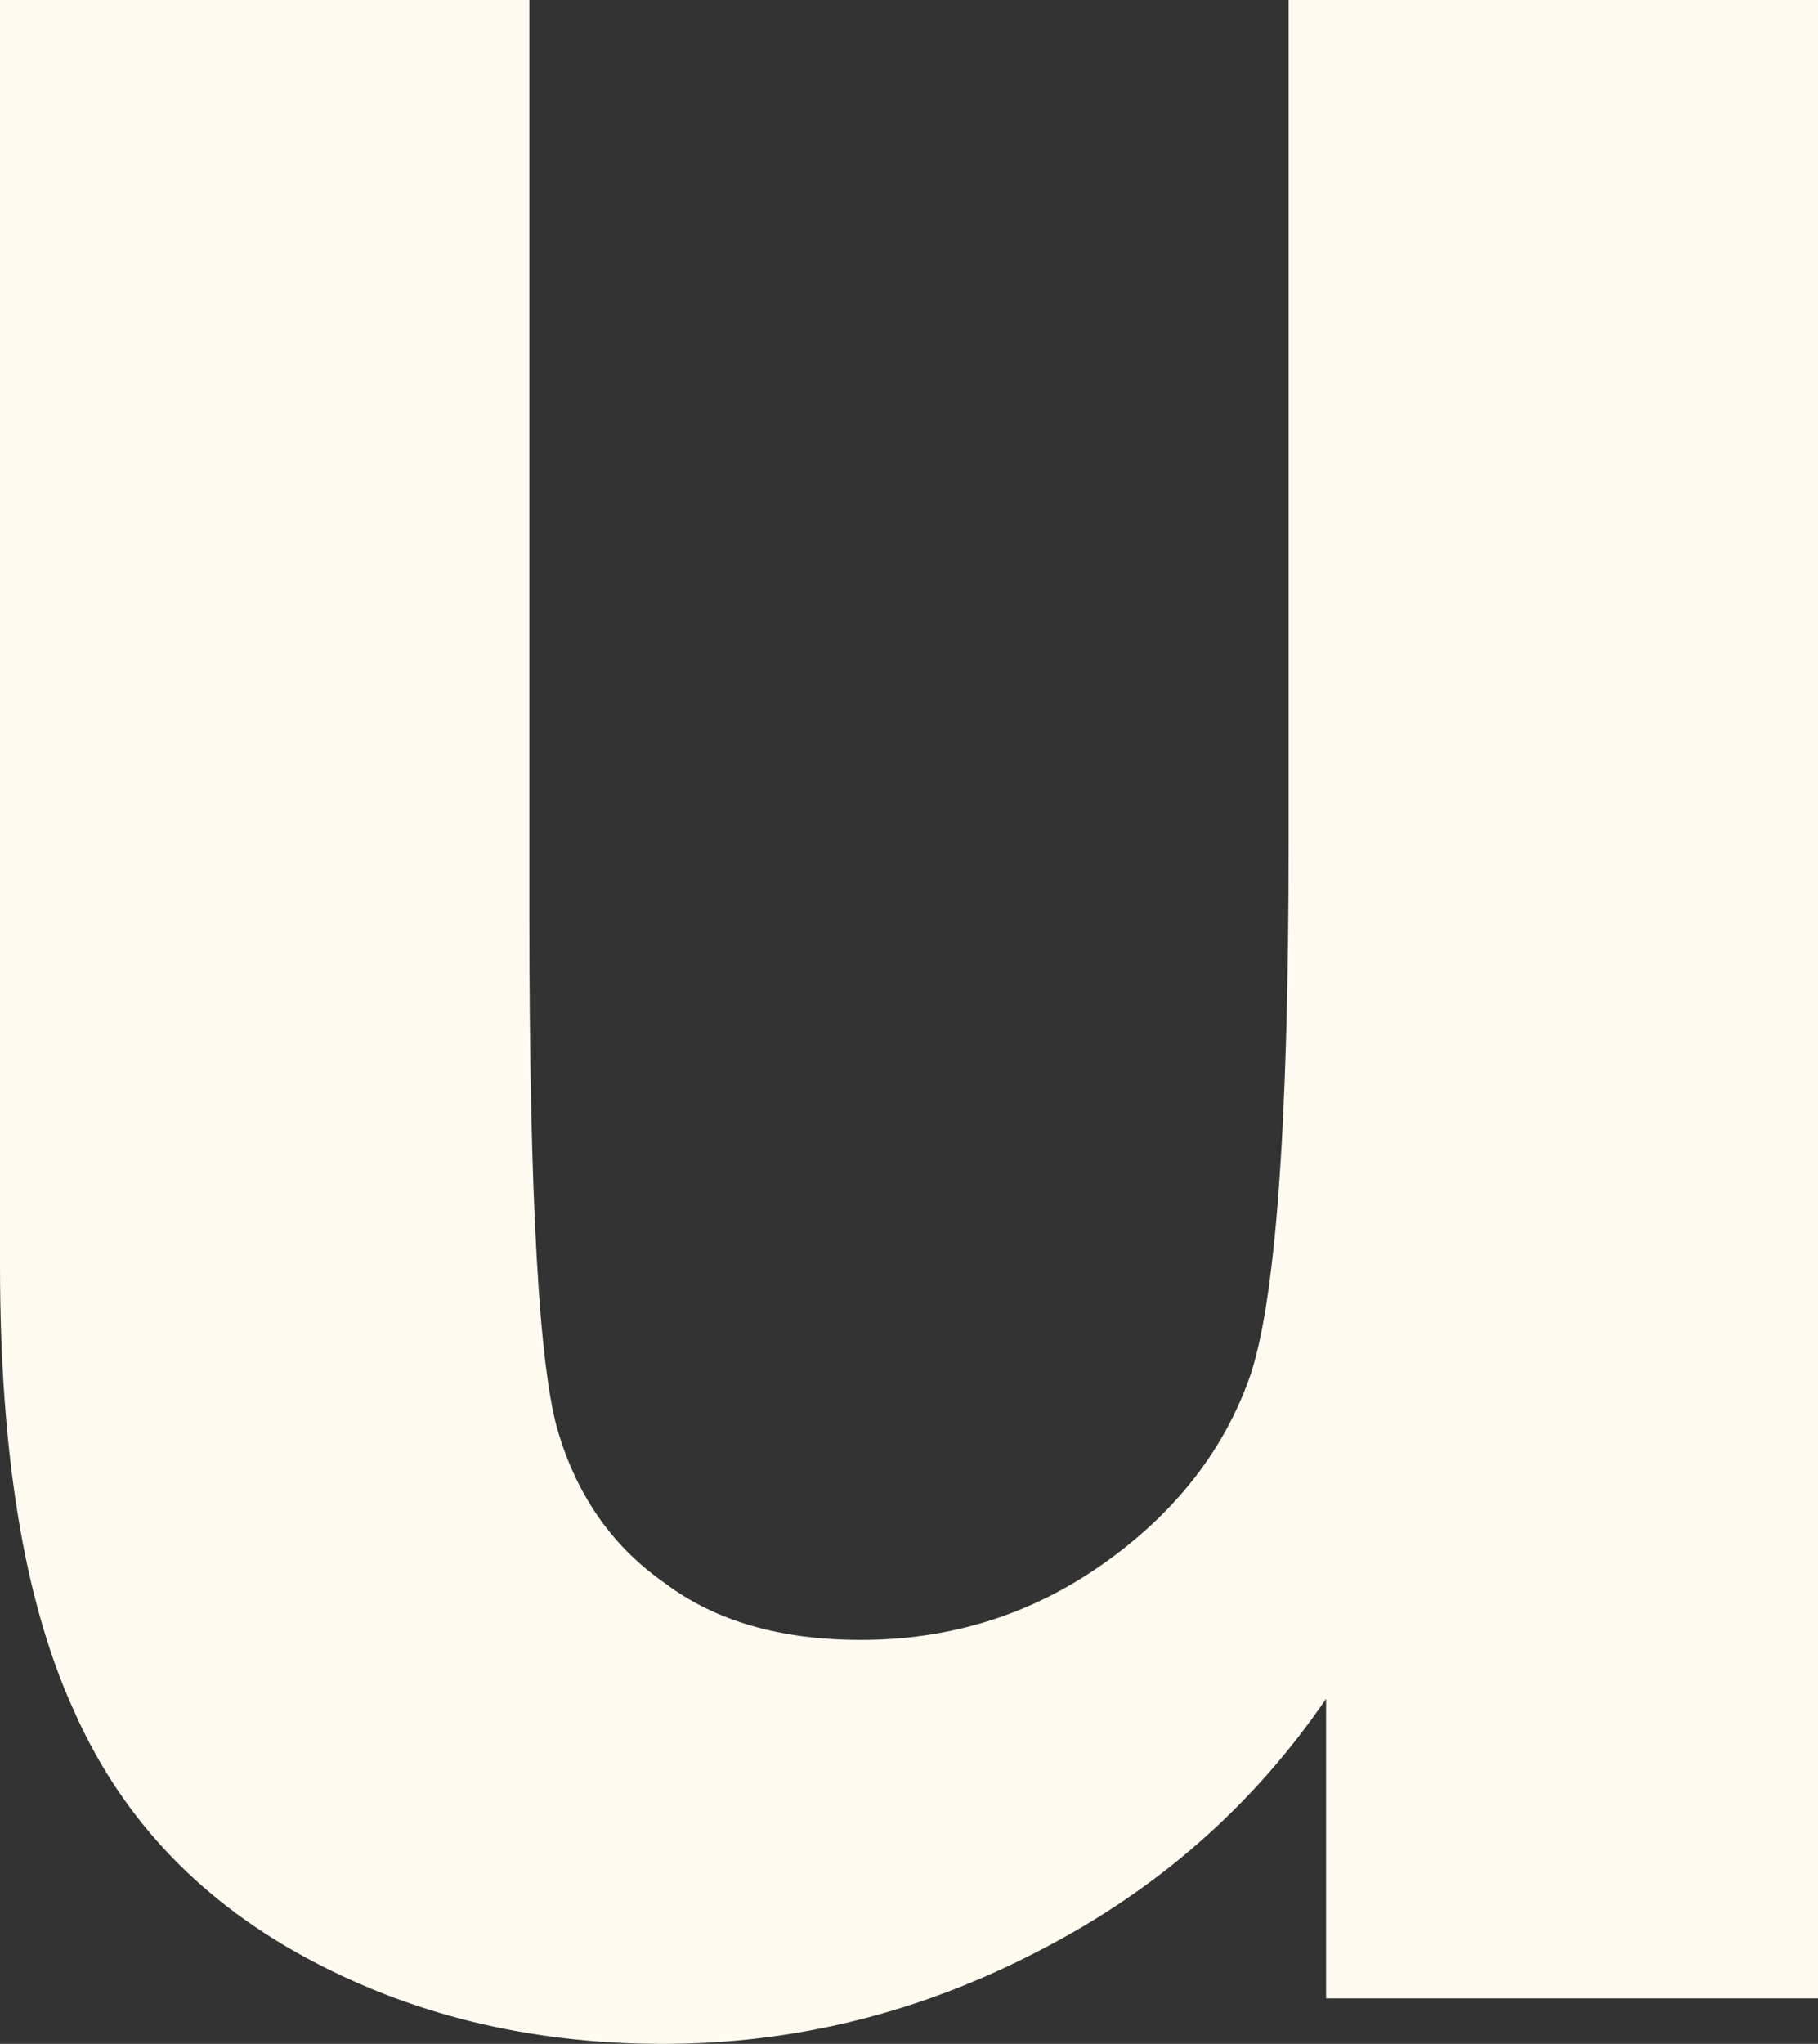
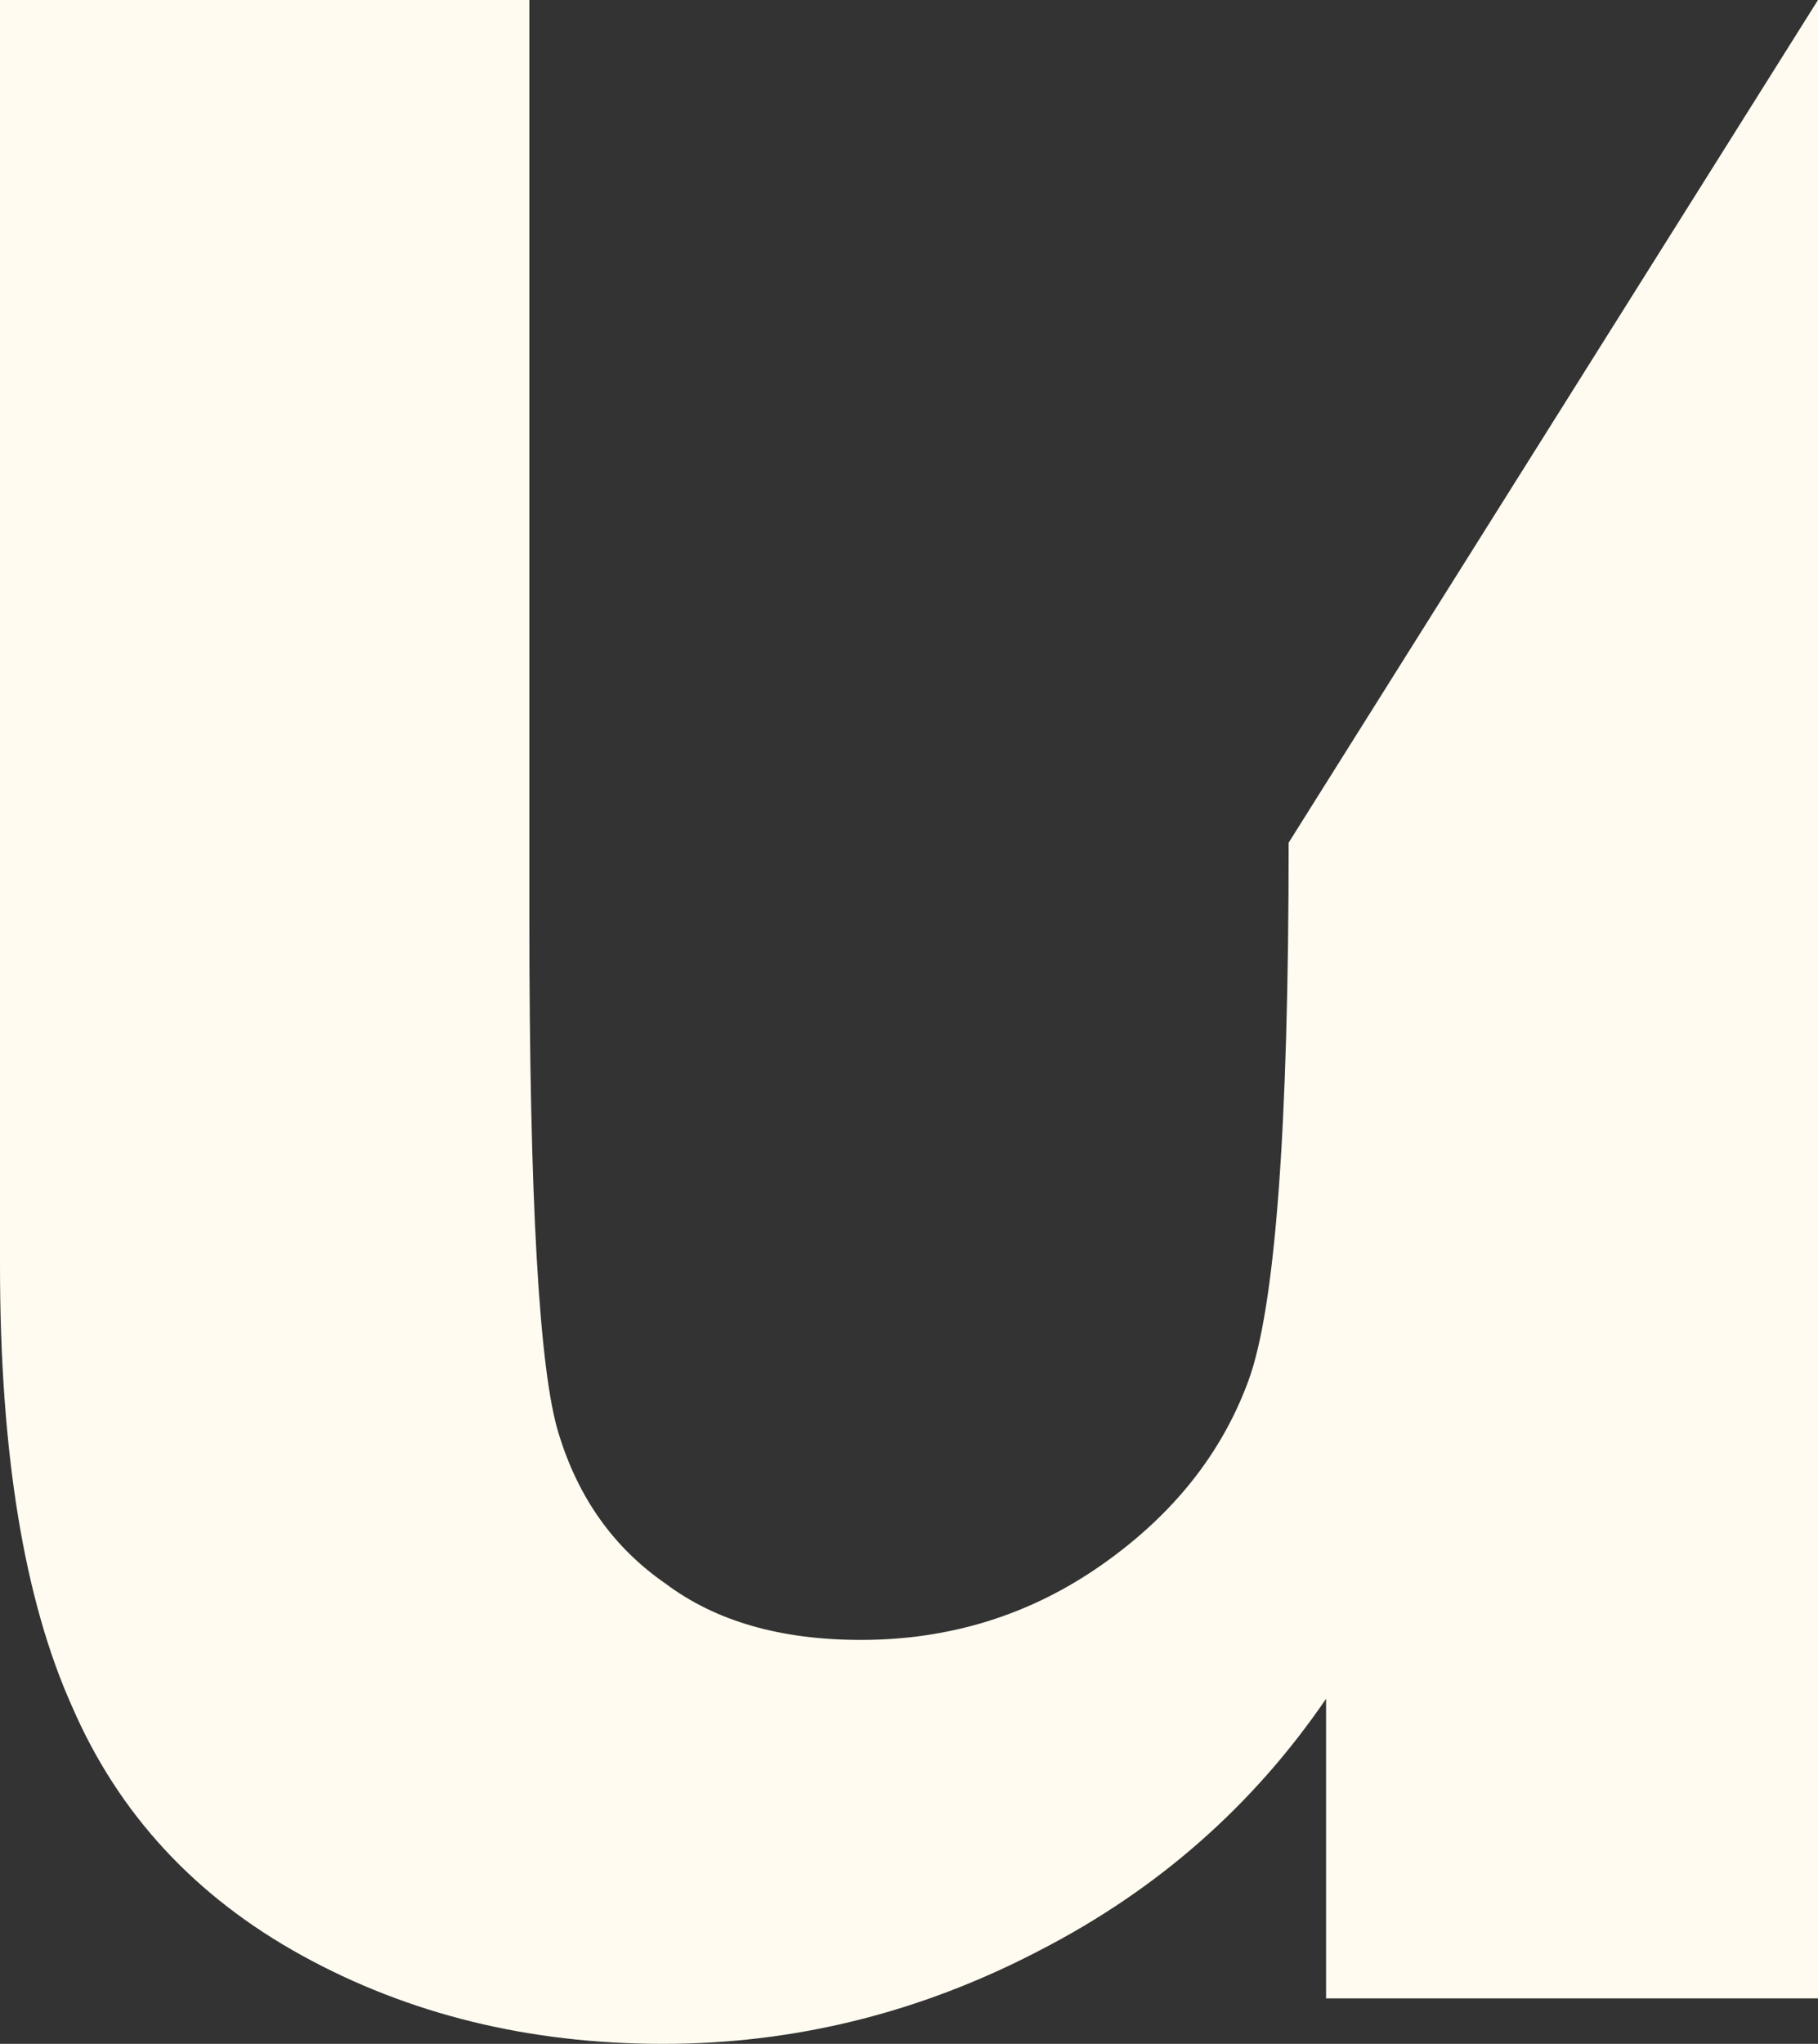
<svg xmlns="http://www.w3.org/2000/svg" height="38.2px" width="34.0px">
  <rect width="100%" height="100%" fill="#333333" stroke="none" />
  <g transform="matrix(1.0, 0.0, 0.0, 1.0, 17.0, 19.1)">
-     <path d="M17.0 -19.1 L17.0 18.25 7.8 18.25 7.8 12.65 Q5.75 15.65 2.45 17.35 -0.9 19.1 -4.6 19.1 -8.35 19.1 -11.35 17.45 -14.35 15.8 -15.65 12.8 -17.0 9.8 -17.0 4.55 L-17.0 -19.1 -7.1 -19.1 -7.1 -1.95 Q-7.1 5.95 -6.55 7.7 -6.0 9.5 -4.55 10.5 -3.15 11.55 -0.9 11.55 1.6 11.55 3.6 10.15 5.6 8.75 6.35 6.7 7.1 4.65 7.1 -3.35 L7.1 -19.1 17.0 -19.1" fill="#fffbf0" fill-rule="evenodd" stroke="none" />
+     <path d="M17.0 -19.1 L17.0 18.25 7.8 18.25 7.8 12.65 Q5.75 15.65 2.45 17.35 -0.9 19.1 -4.6 19.1 -8.35 19.1 -11.35 17.45 -14.35 15.8 -15.65 12.8 -17.0 9.8 -17.0 4.55 L-17.0 -19.1 -7.1 -19.1 -7.1 -1.95 Q-7.1 5.95 -6.55 7.7 -6.0 9.5 -4.55 10.5 -3.15 11.55 -0.9 11.55 1.6 11.55 3.6 10.15 5.6 8.75 6.35 6.7 7.1 4.65 7.1 -3.35 " fill="#fffbf0" fill-rule="evenodd" stroke="none" />
  </g>
</svg>